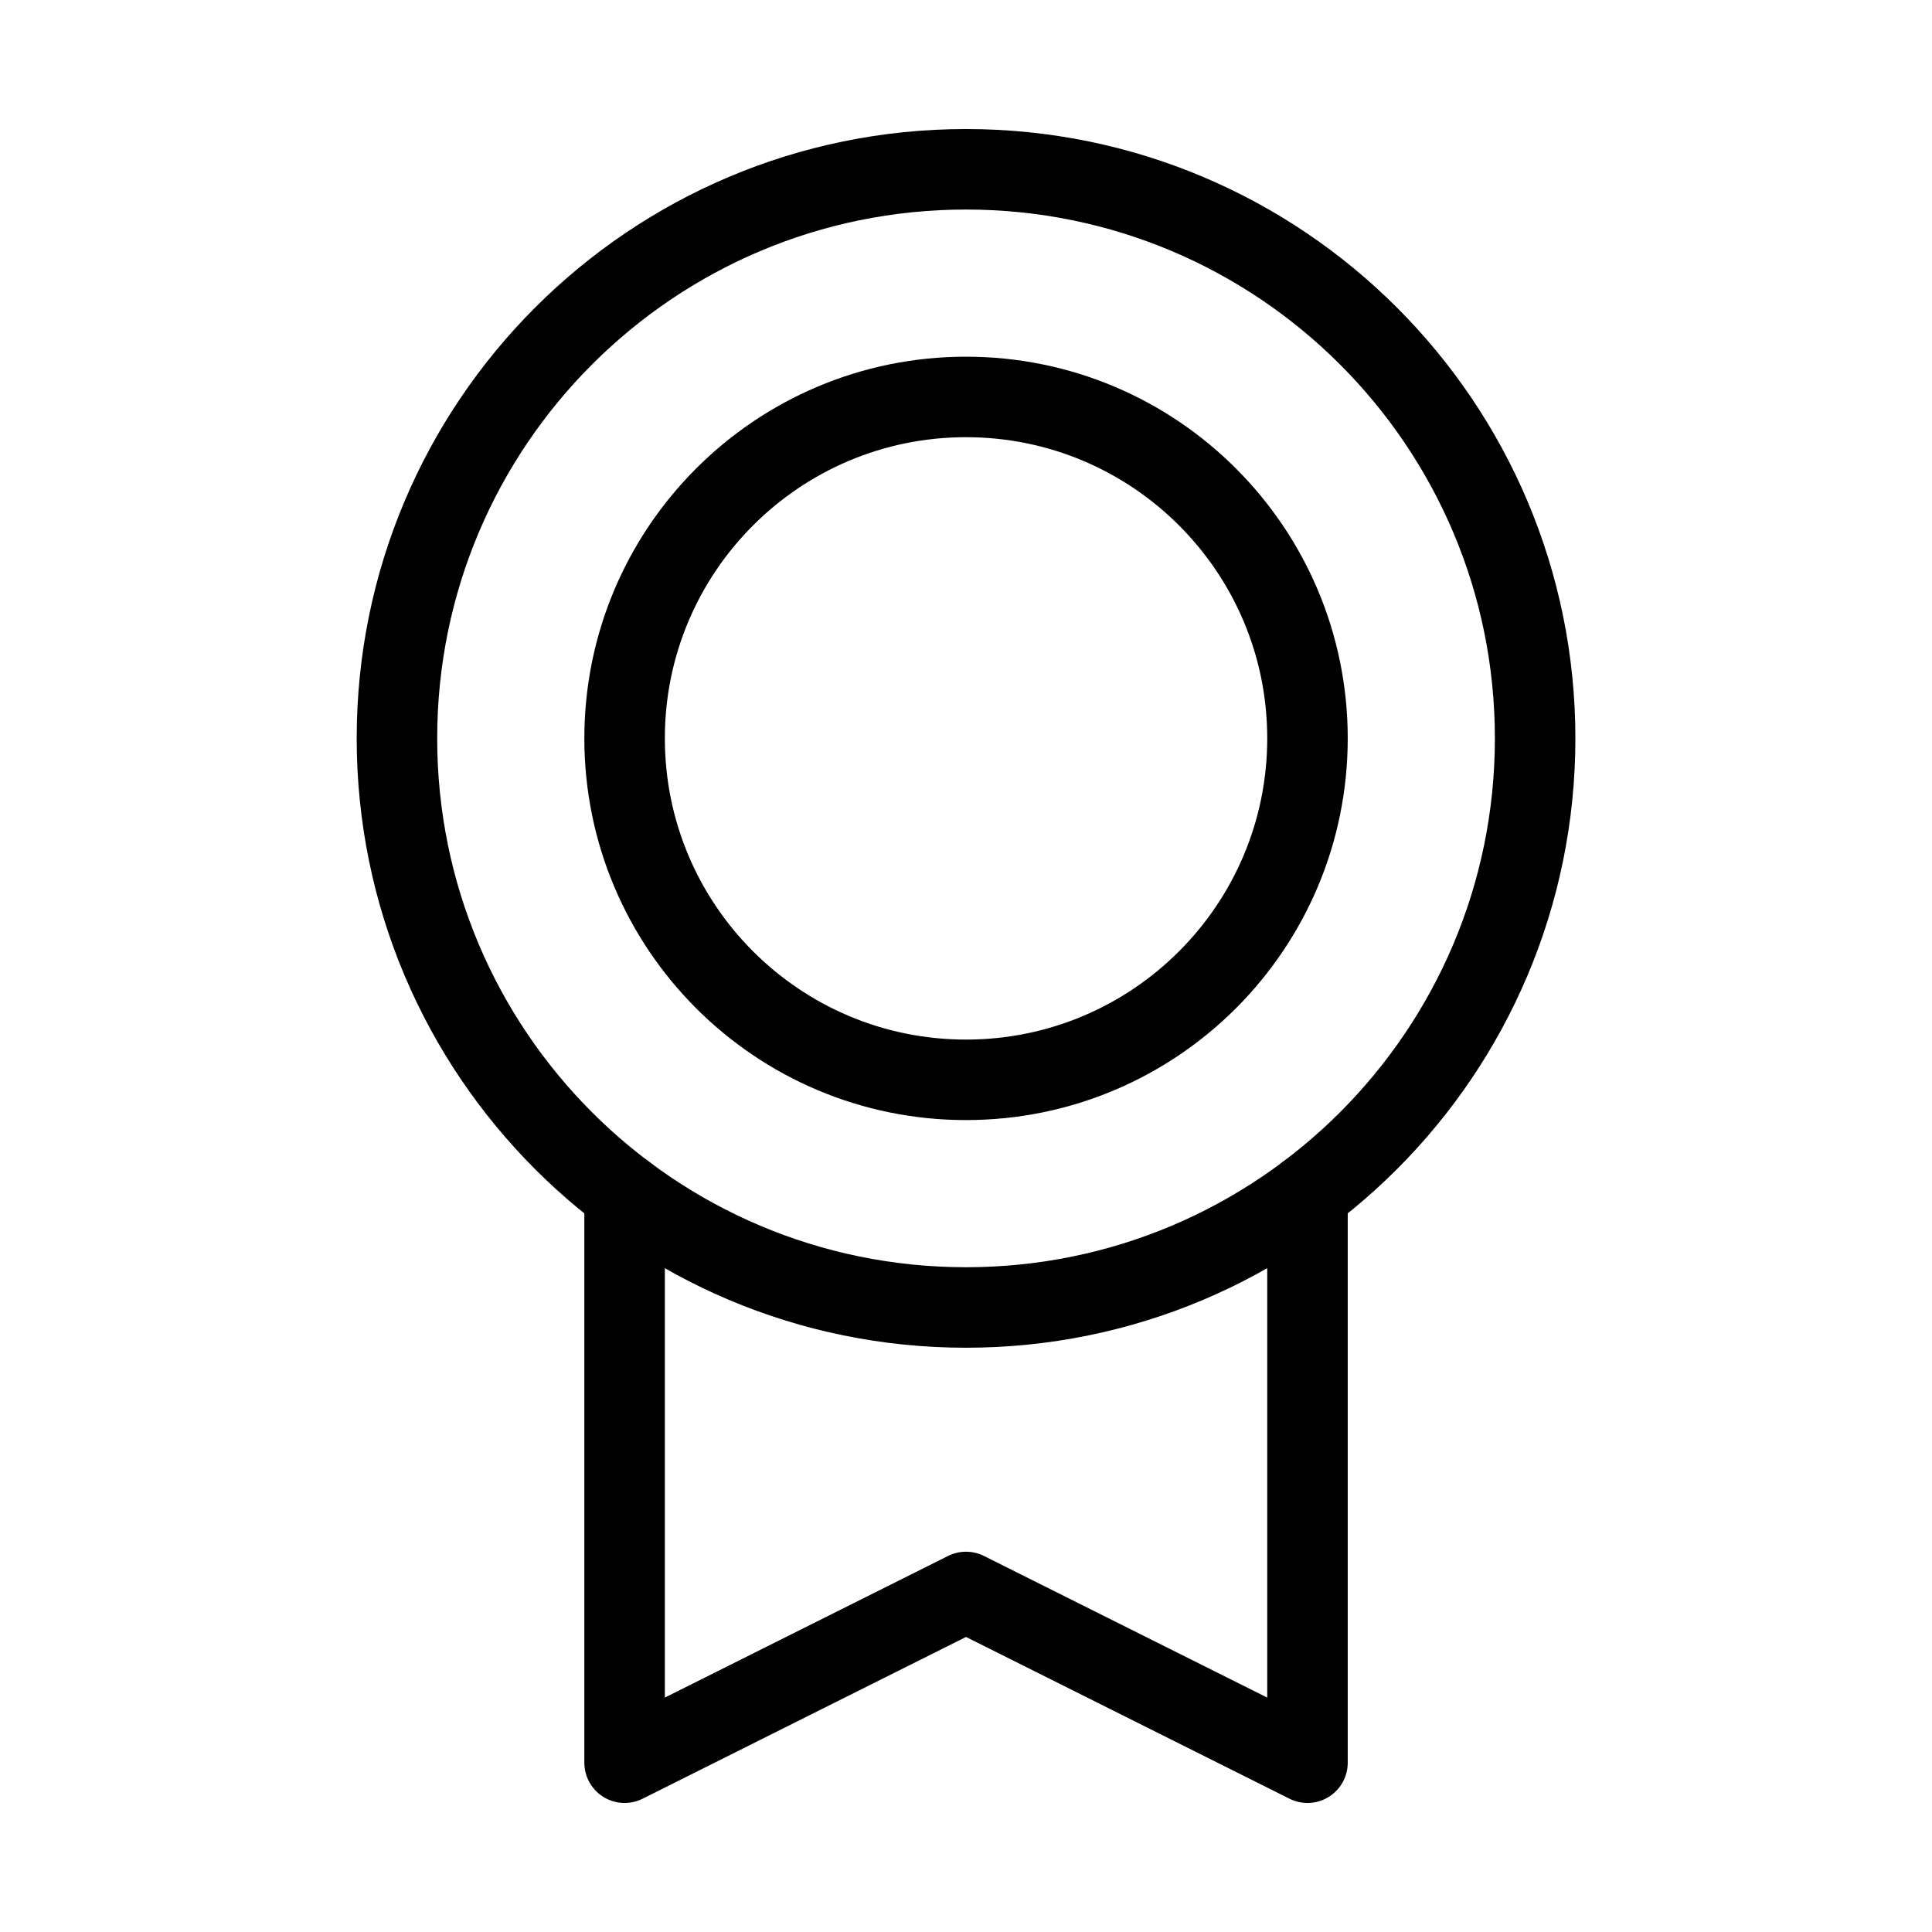
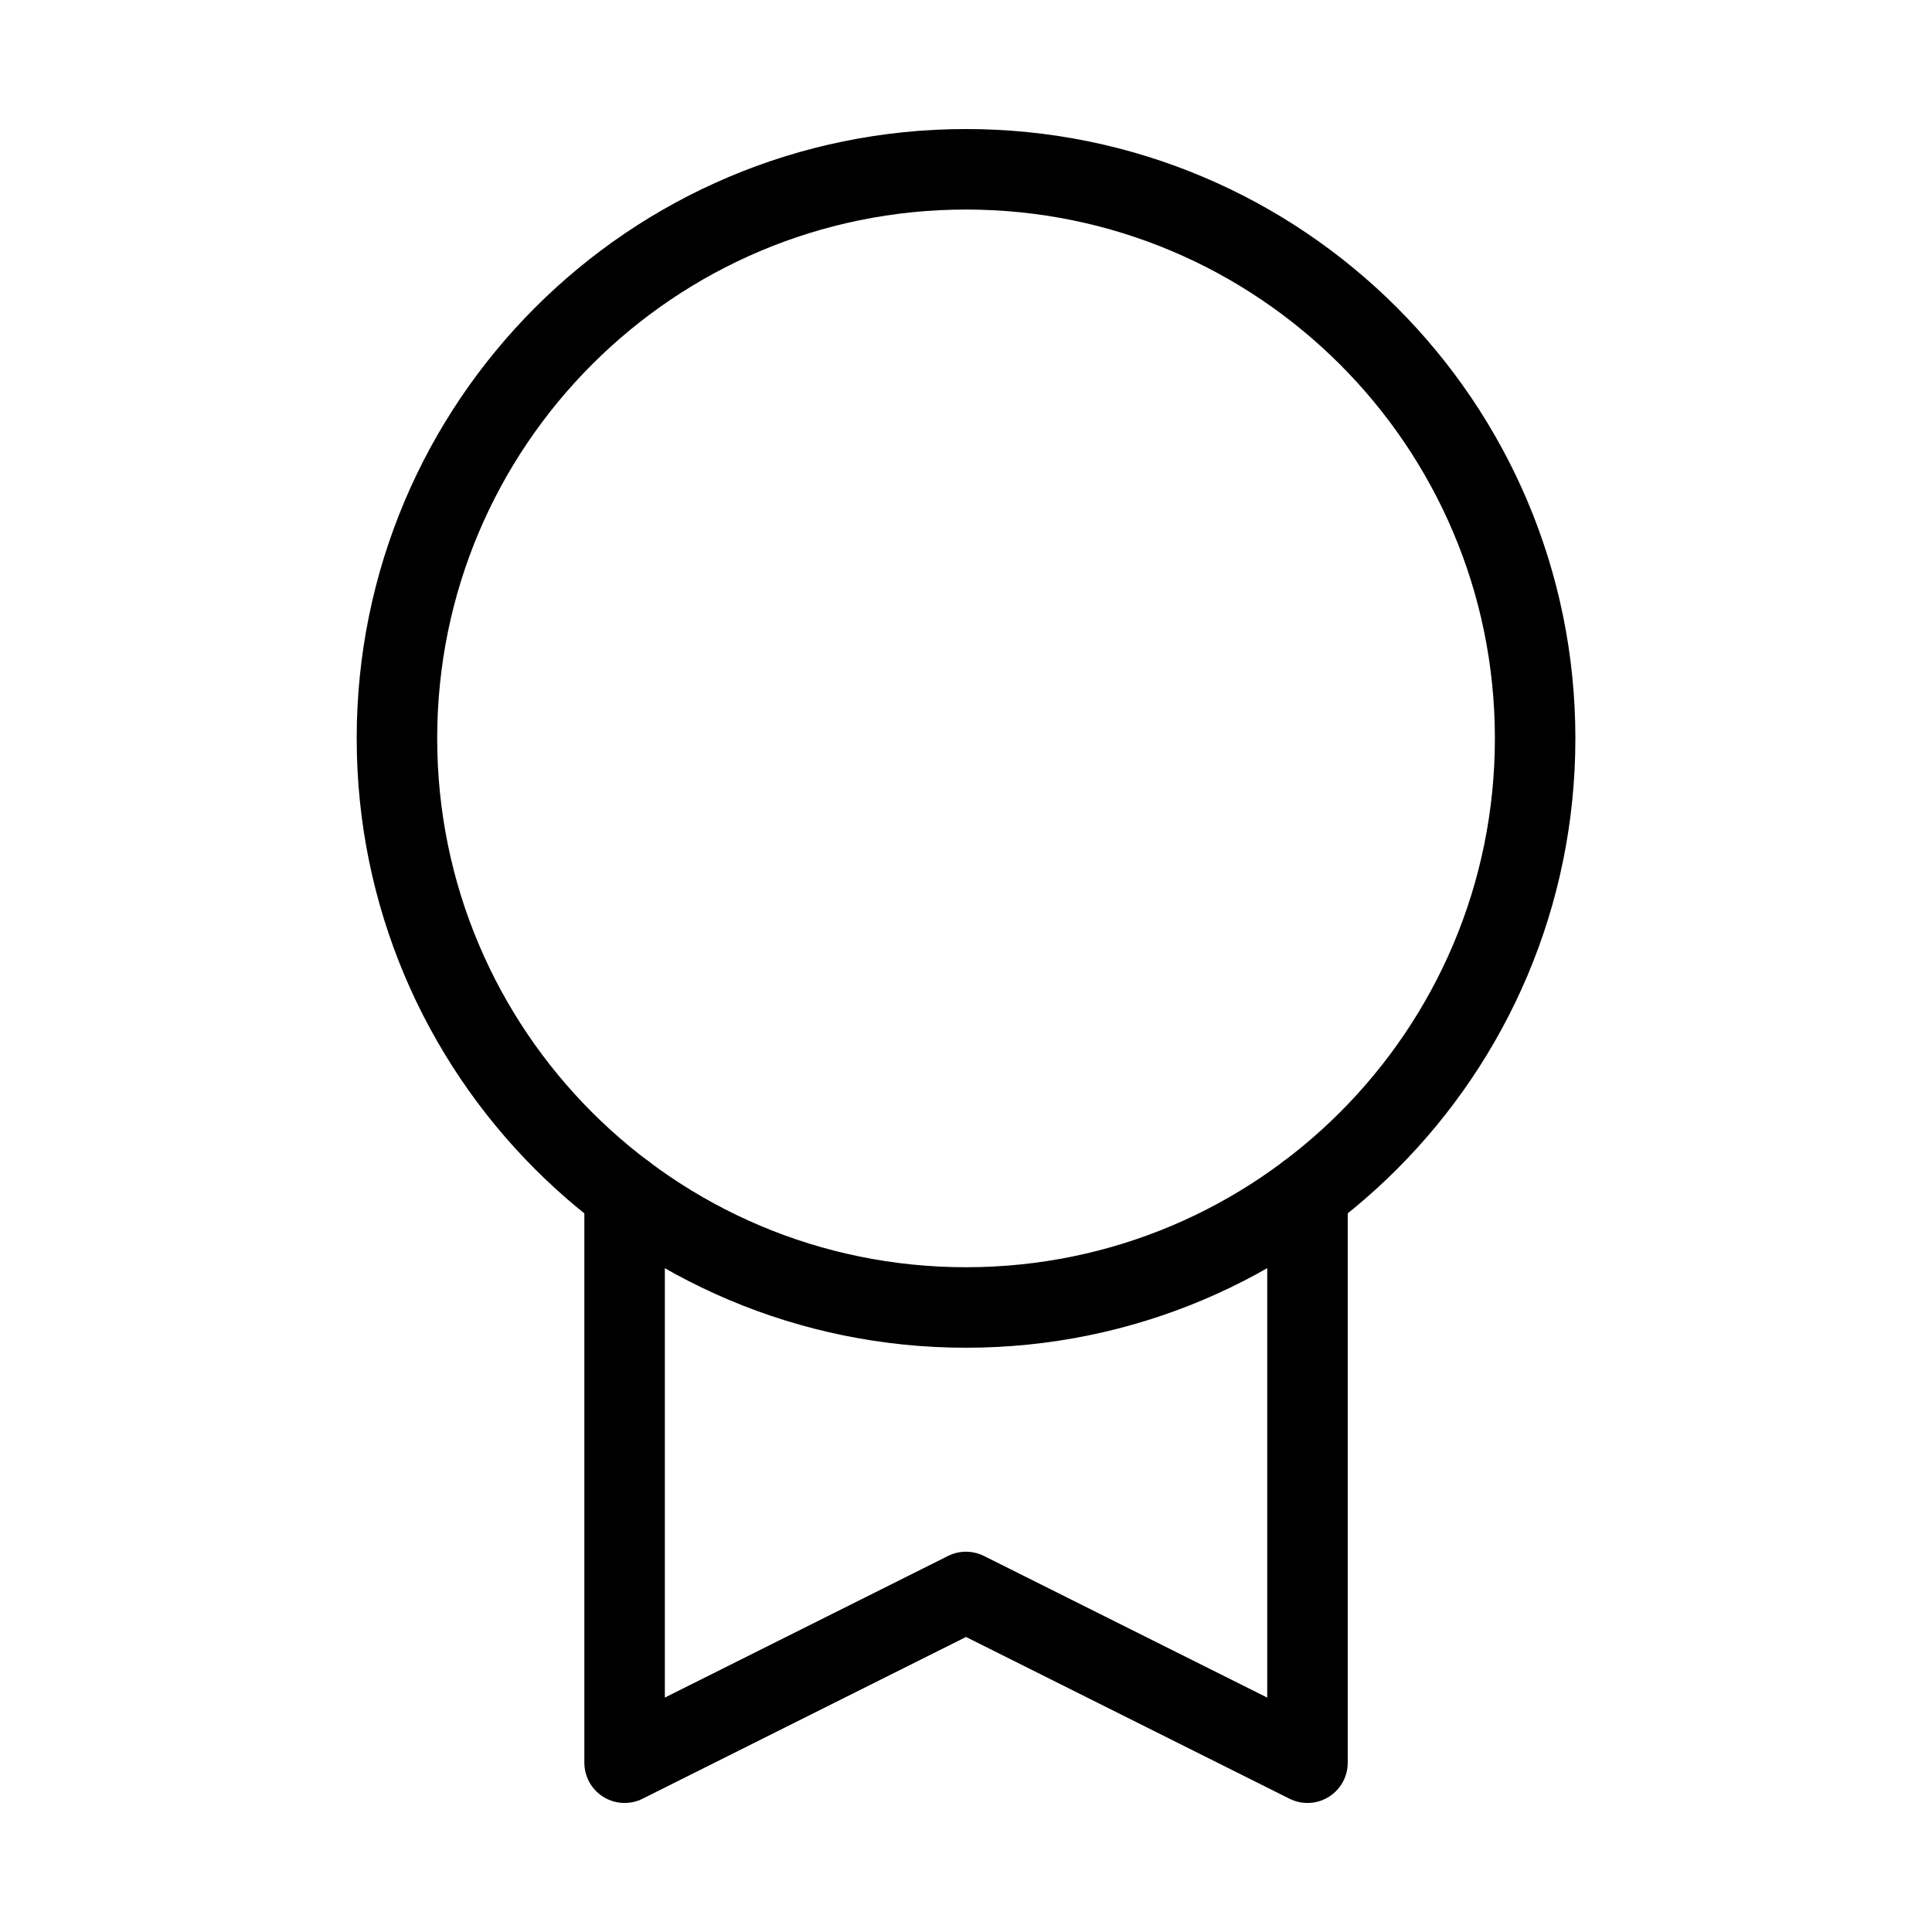
<svg xmlns="http://www.w3.org/2000/svg" width="24" height="24" viewBox="0 0 24 24" fill="none">
  <path d="M12 16.242C15.904 16.242 19.07 13.077 19.07 9.172C19.07 5.268 15.904 2.103 12 2.103C8.096 2.103 4.931 5.268 4.931 9.172C4.931 13.077 8.096 16.242 12 16.242Z" stroke="black" stroke-linecap="round" stroke-linejoin="round" />
-   <path d="M12 13.414C14.343 13.414 16.242 11.515 16.242 9.172C16.242 6.83 14.343 4.931 12 4.931C9.658 4.931 7.759 6.83 7.759 9.172C7.759 11.515 9.658 13.414 12 13.414Z" stroke="black" stroke-linecap="round" stroke-linejoin="round" />
  <path d="M16.242 14.828V21.897L12 19.776L7.759 21.897V14.828" stroke="black" stroke-linecap="round" stroke-linejoin="round" />
</svg>